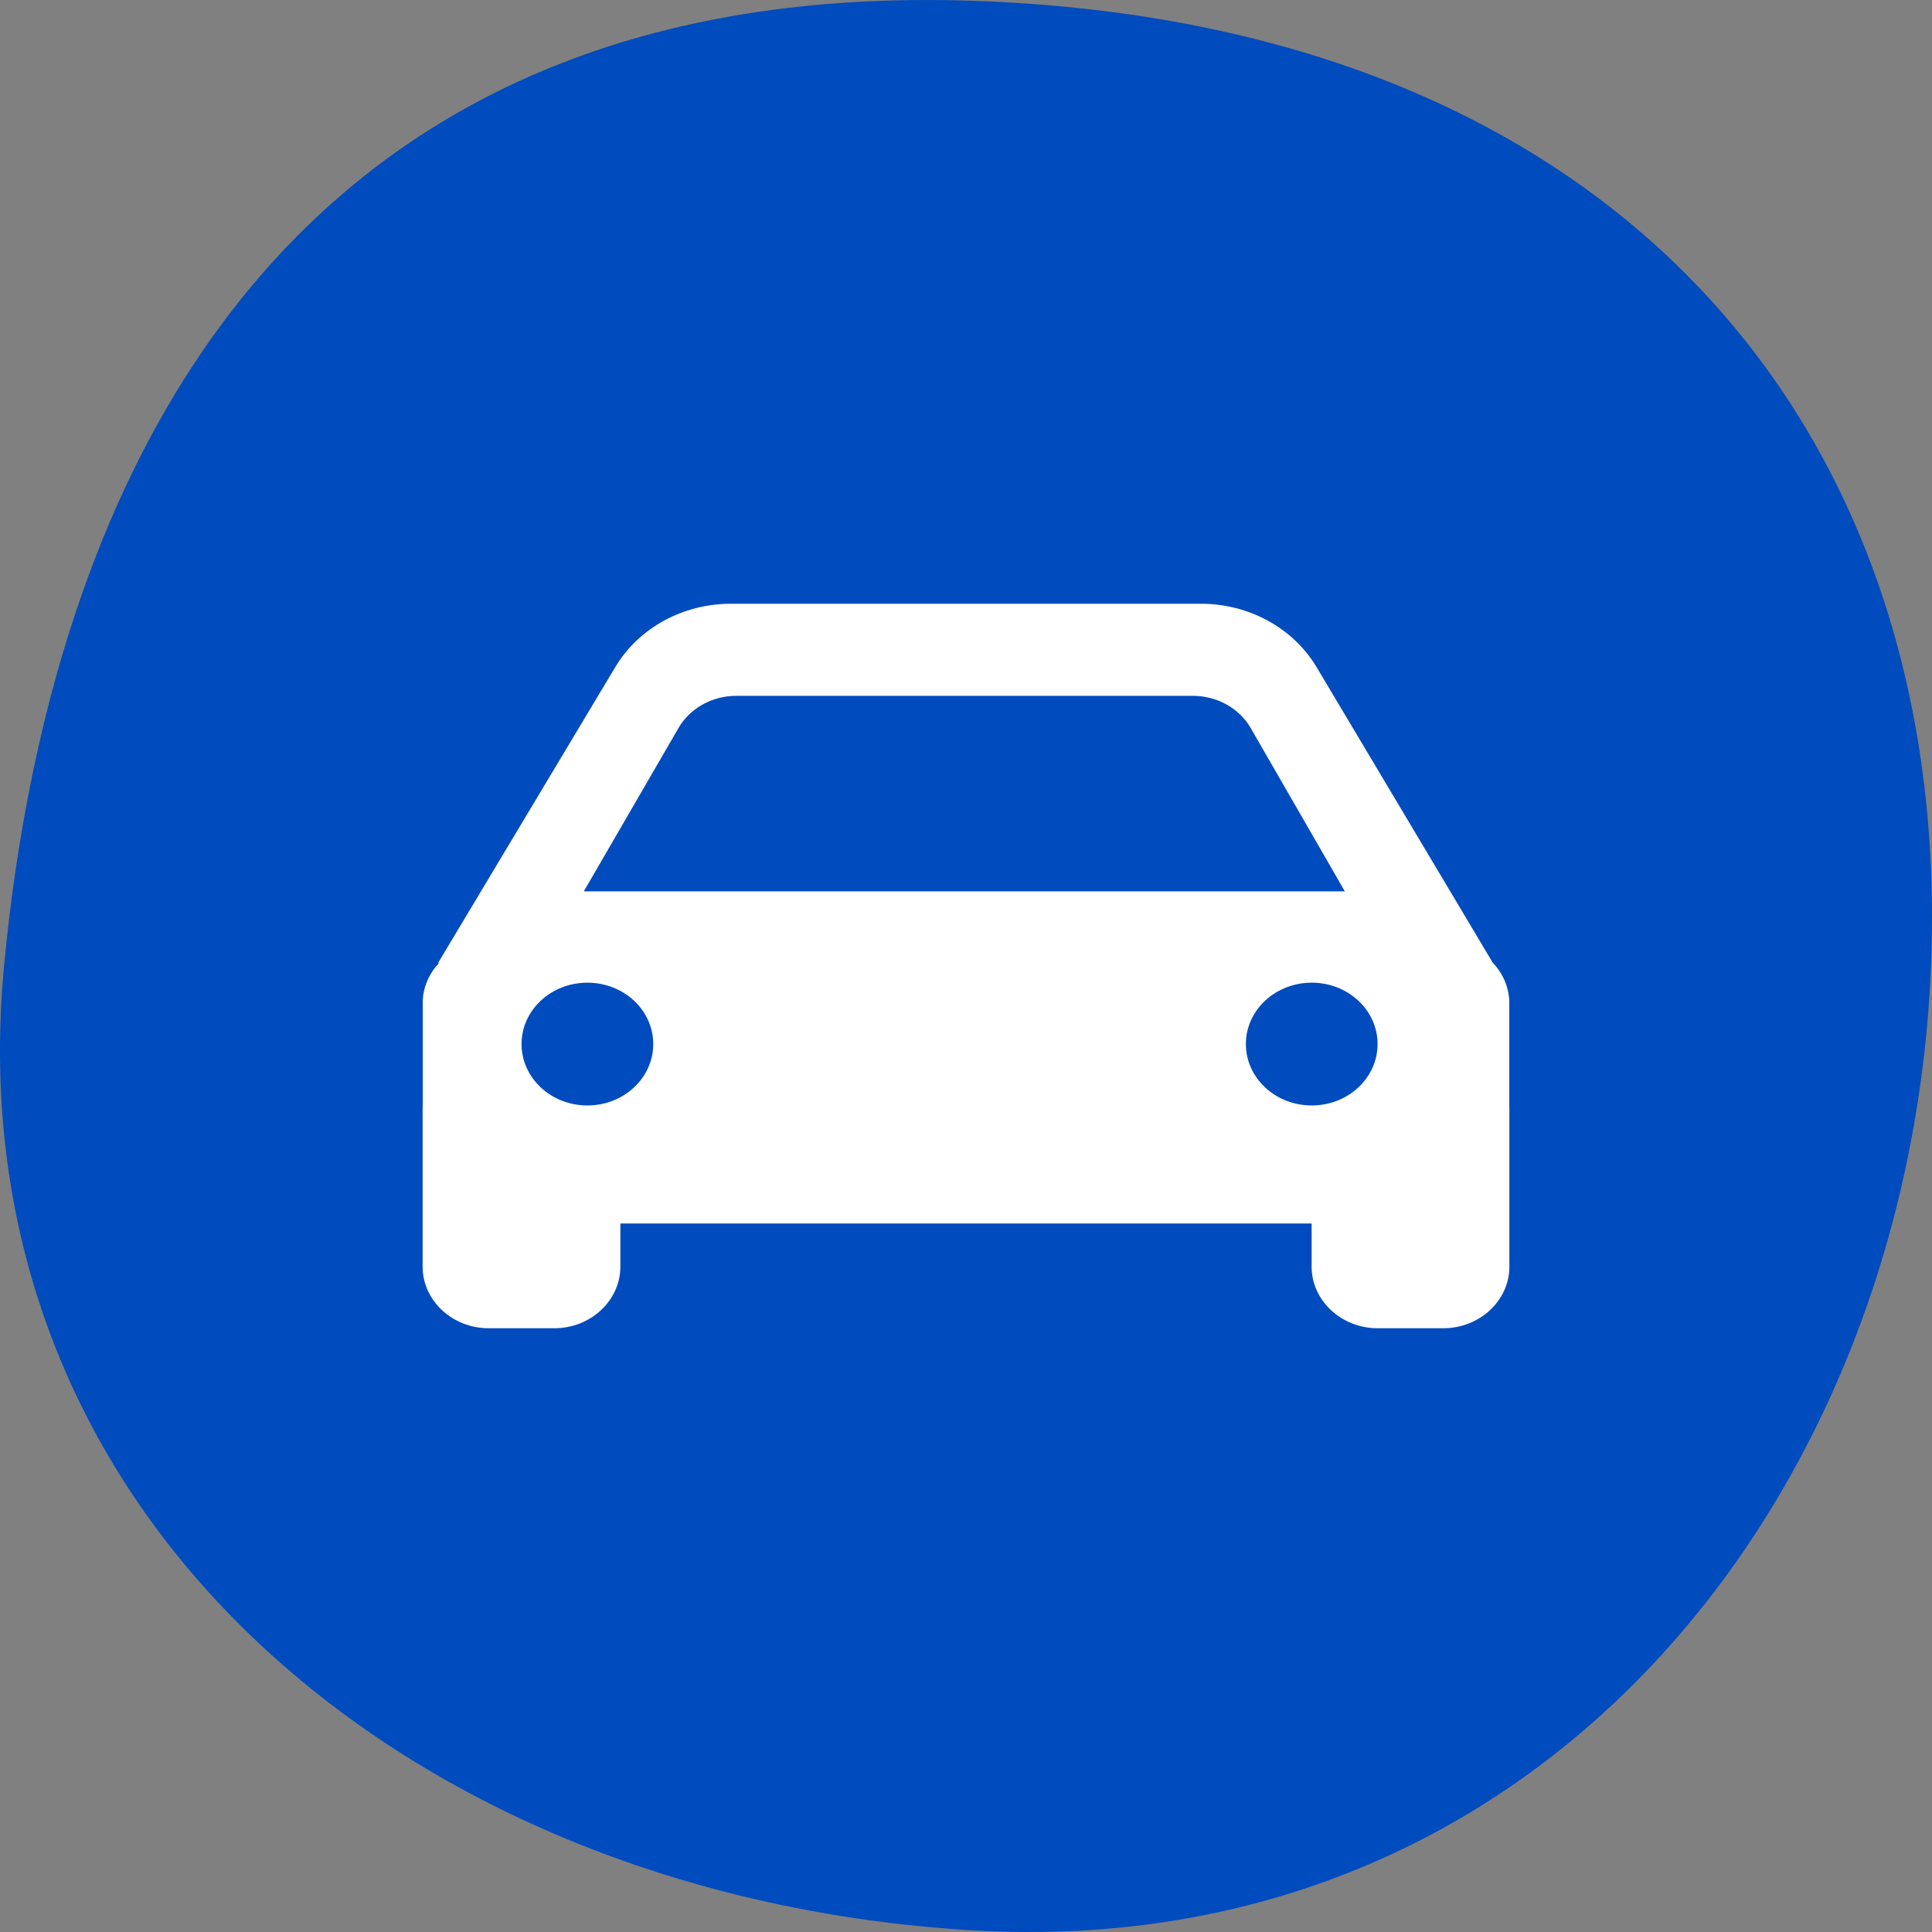
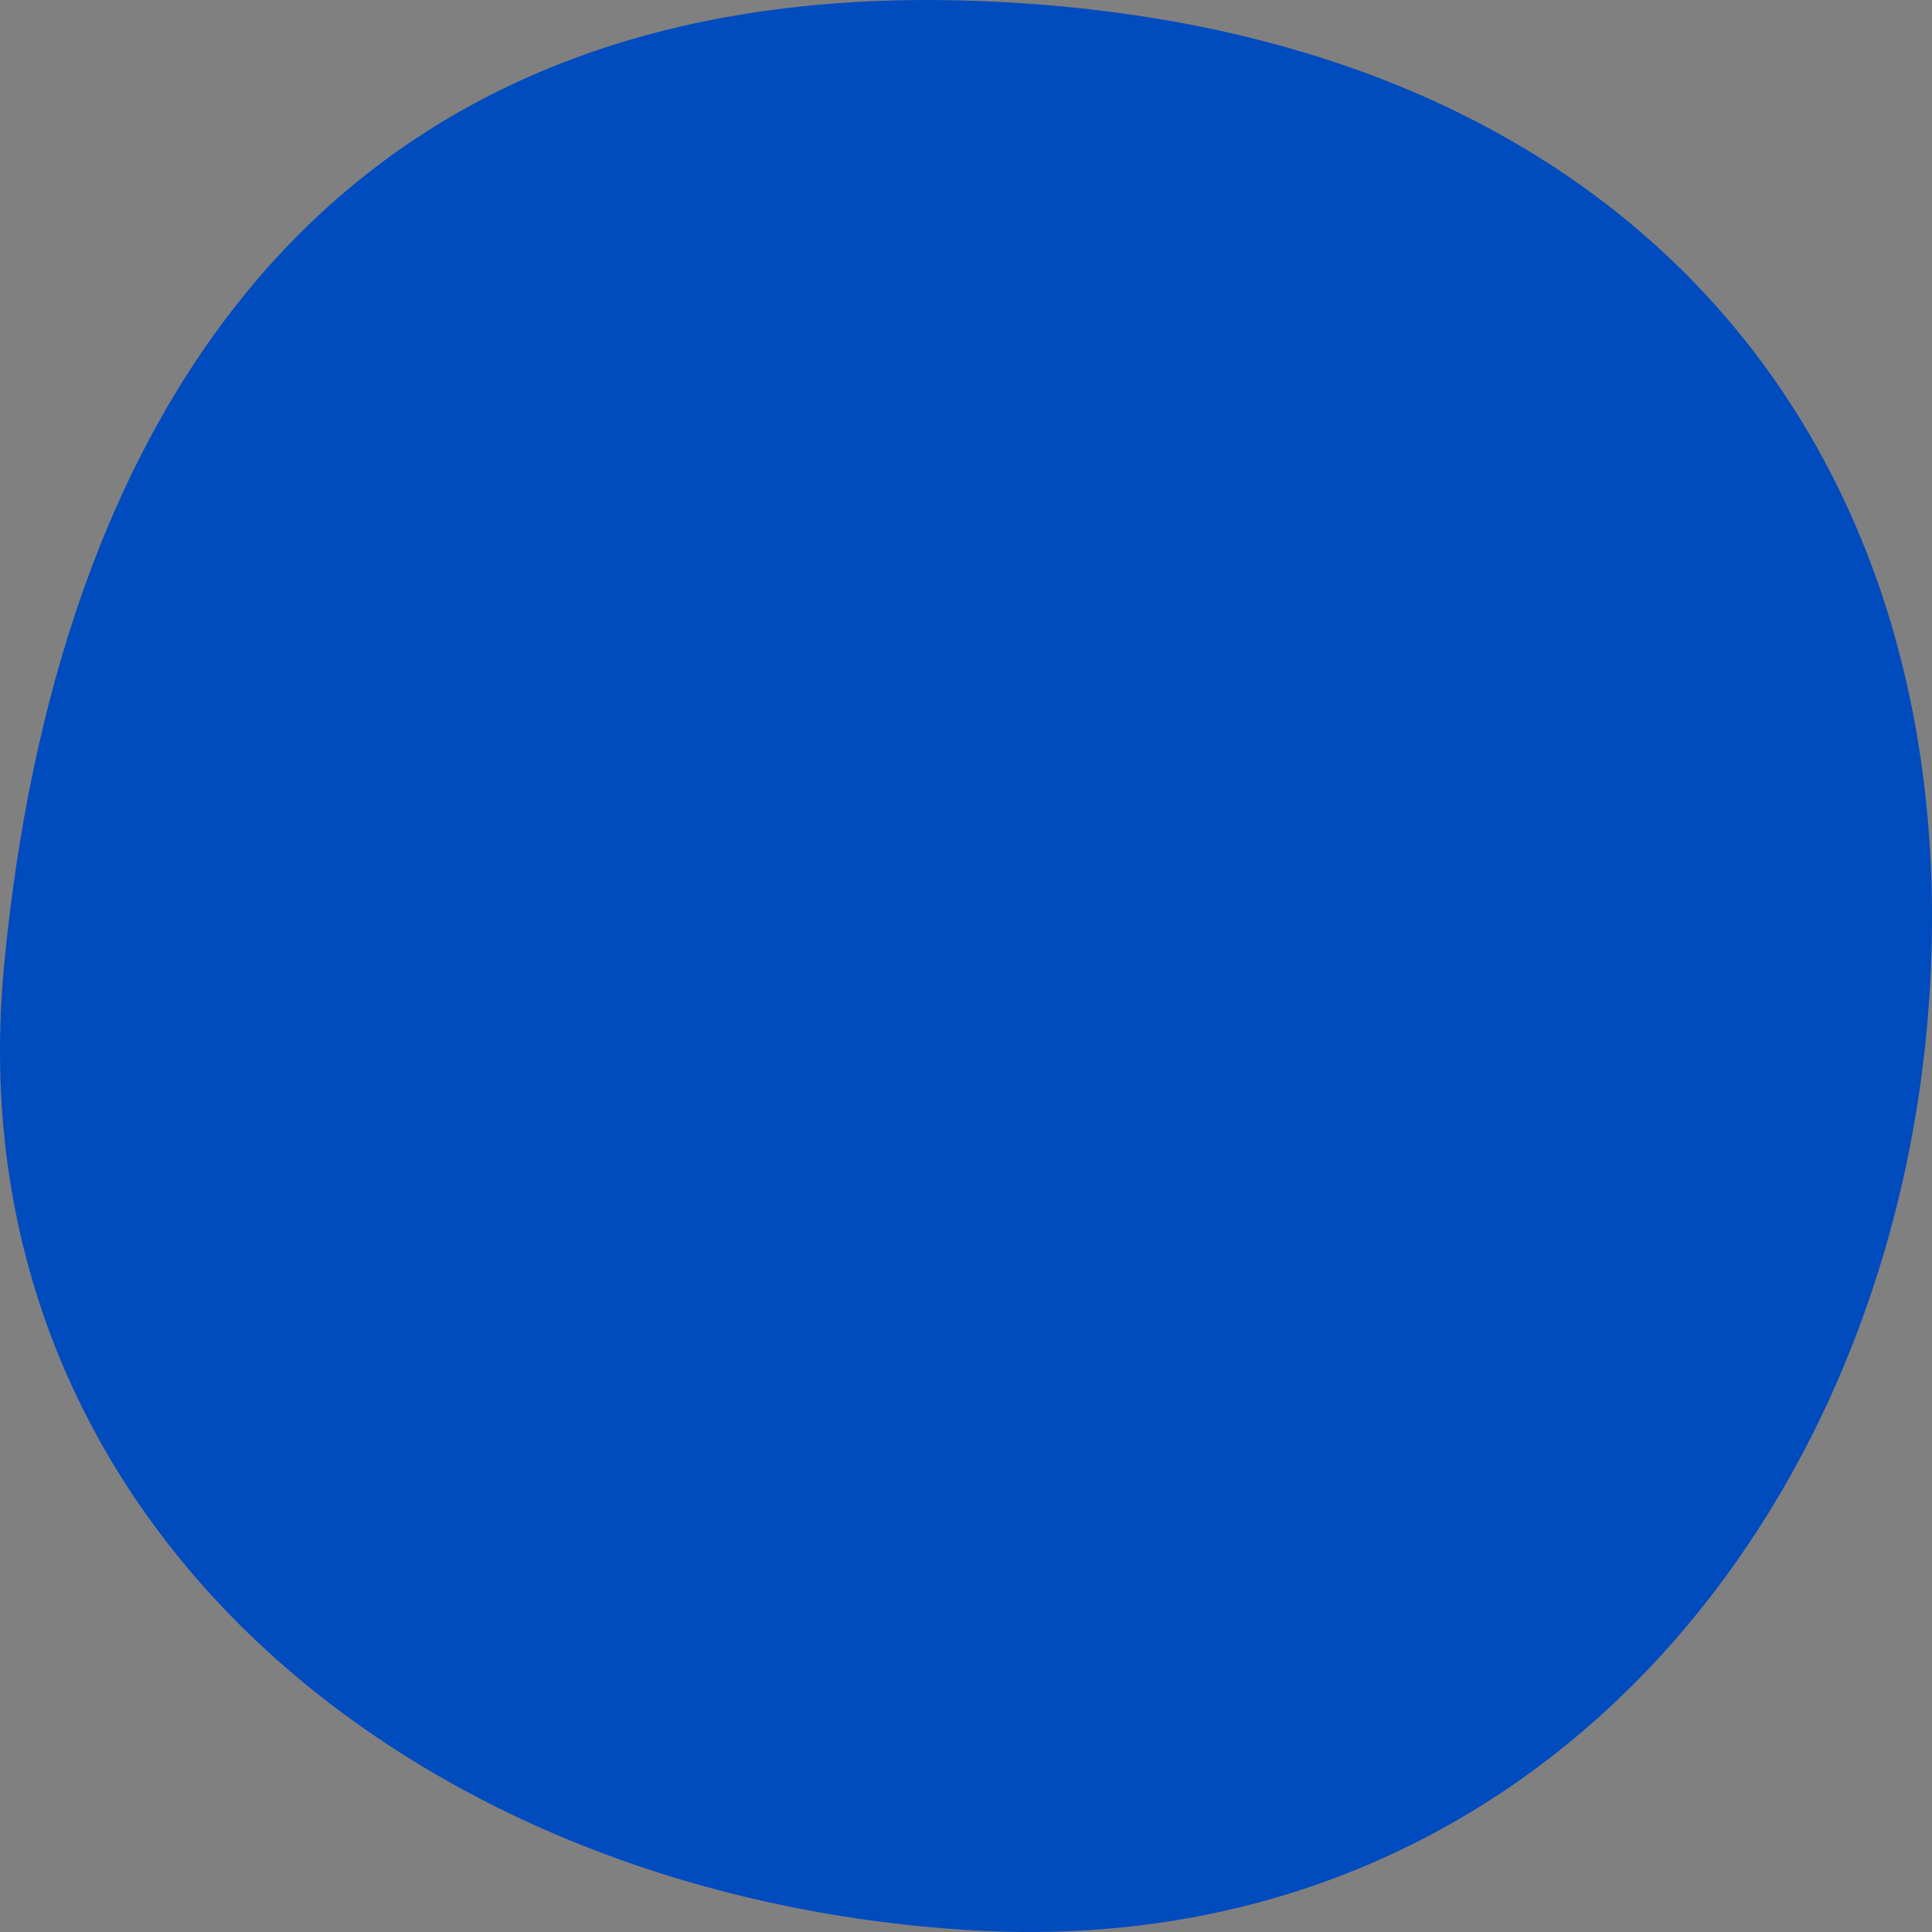
<svg xmlns="http://www.w3.org/2000/svg" width="60" height="60" viewBox="0 0 60 60" fill="none">
  <rect x="0" y="0" width="60" height="60" fill="#808080" stroke="none" />
  <path fill-rule="evenodd" clip-rule="evenodd" d="M59.97 29.986C59.304 46.519 47.848 60.98 30.208 59.948C12.827 58.931 -1.506 47.174 0.127 29.986C1.692 13.517 9.755 -0.671 30.208 0.025C50.383 0.709 60.634 13.491 59.97 29.986Z" fill="#004BBE" />
-   <path fill-rule="evenodd" clip-rule="evenodd" d="M46.872 31.147V34.376C46.872 34.381 46.873 34.385 46.873 34.389C46.874 34.393 46.875 34.396 46.875 34.4V39.339C46.875 40.39 45.952 41.25 44.825 41.25H42.784C41.657 41.25 40.734 40.39 40.734 39.339V37.997H19.266V39.339C19.266 40.39 18.343 41.25 17.216 41.25H15.175C14.048 41.25 13.125 40.39 13.125 39.339V34.4C13.125 34.396 13.126 34.393 13.127 34.389C13.127 34.385 13.128 34.381 13.128 34.376V31.147C13.128 30.672 13.323 30.241 13.633 29.907H13.604L19.111 20.713C19.836 19.501 21.208 18.75 22.697 18.75H37.298C38.789 18.75 40.163 19.504 40.888 20.719L46.355 29.892C46.672 30.23 46.872 30.665 46.872 31.147ZM21.072 22.608C21.427 21.993 22.116 21.61 22.866 21.61H37.047C37.797 21.61 38.487 21.995 38.843 22.612L41.765 27.681H18.131L21.072 22.608ZM16.197 32.424C16.197 33.477 17.112 34.331 18.242 34.331C19.372 34.331 20.287 33.477 20.287 32.424C20.287 31.371 19.372 30.518 18.242 30.518C17.112 30.518 16.197 31.371 16.197 32.424ZM38.692 32.424C38.692 33.477 39.607 34.331 40.737 34.331C41.867 34.331 42.782 33.477 42.782 32.424C42.782 31.371 41.867 30.518 40.737 30.518C39.607 30.518 38.692 31.371 38.692 32.424Z" fill="white" />
</svg>